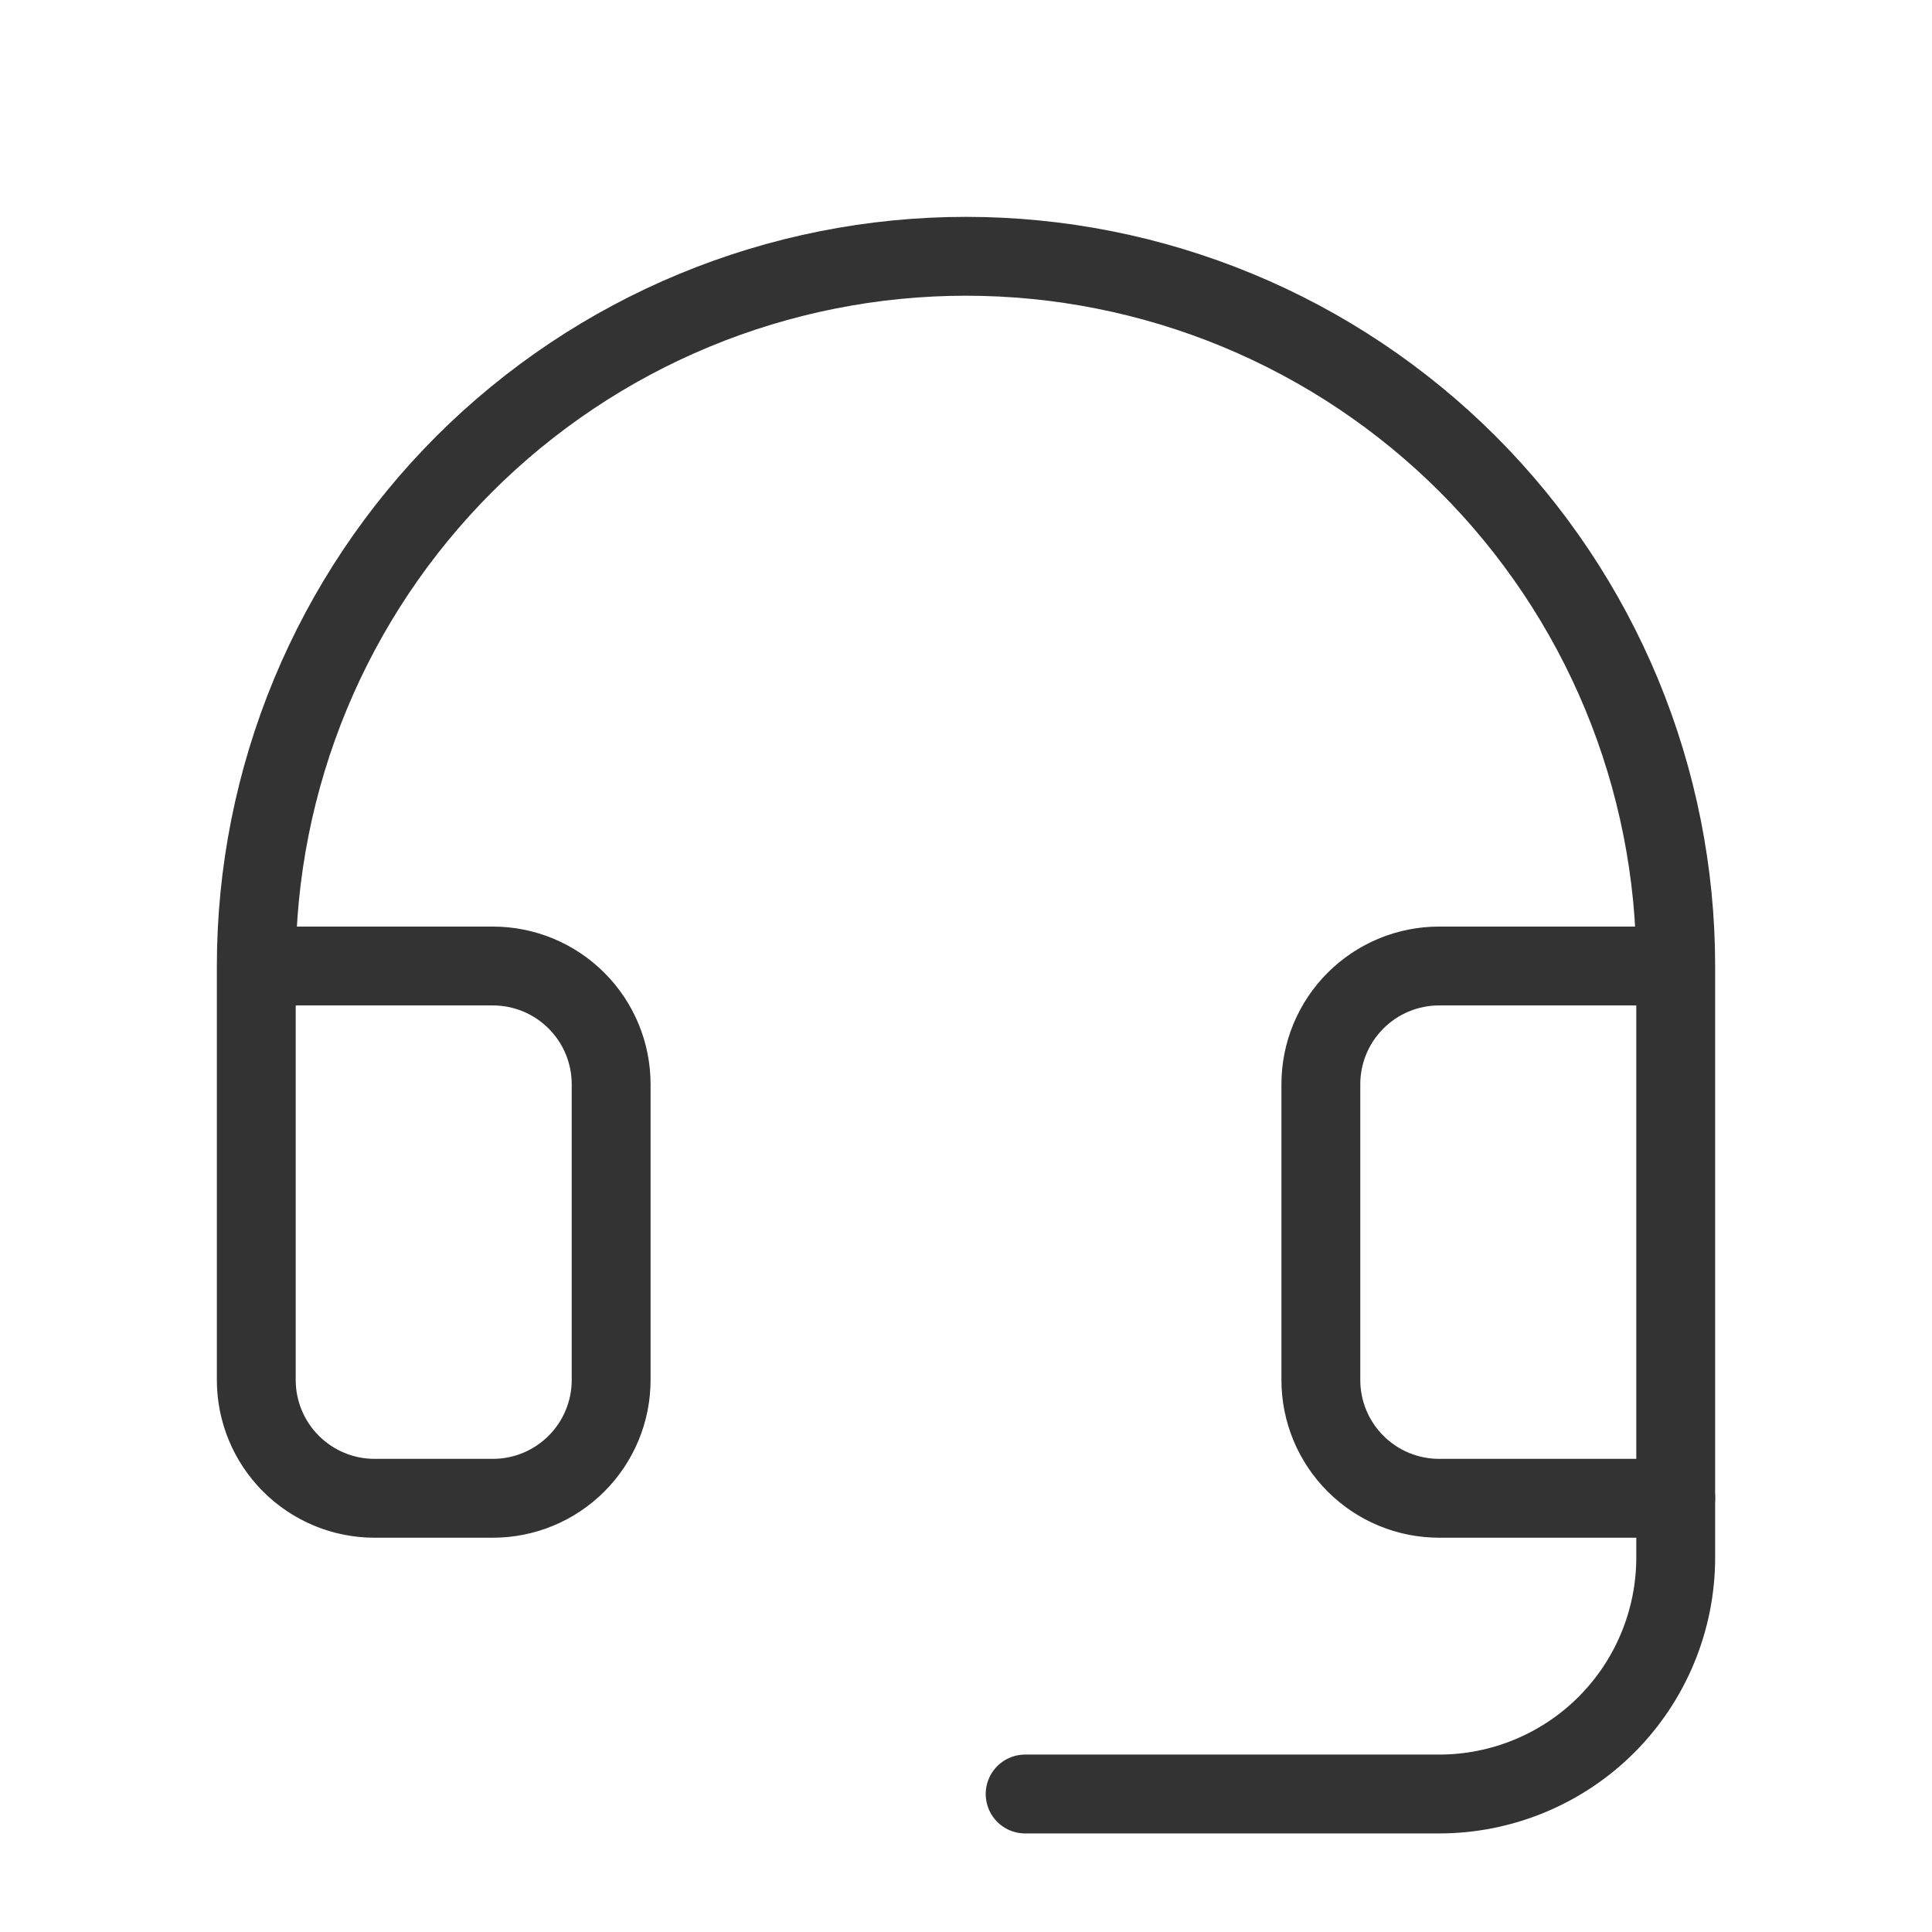
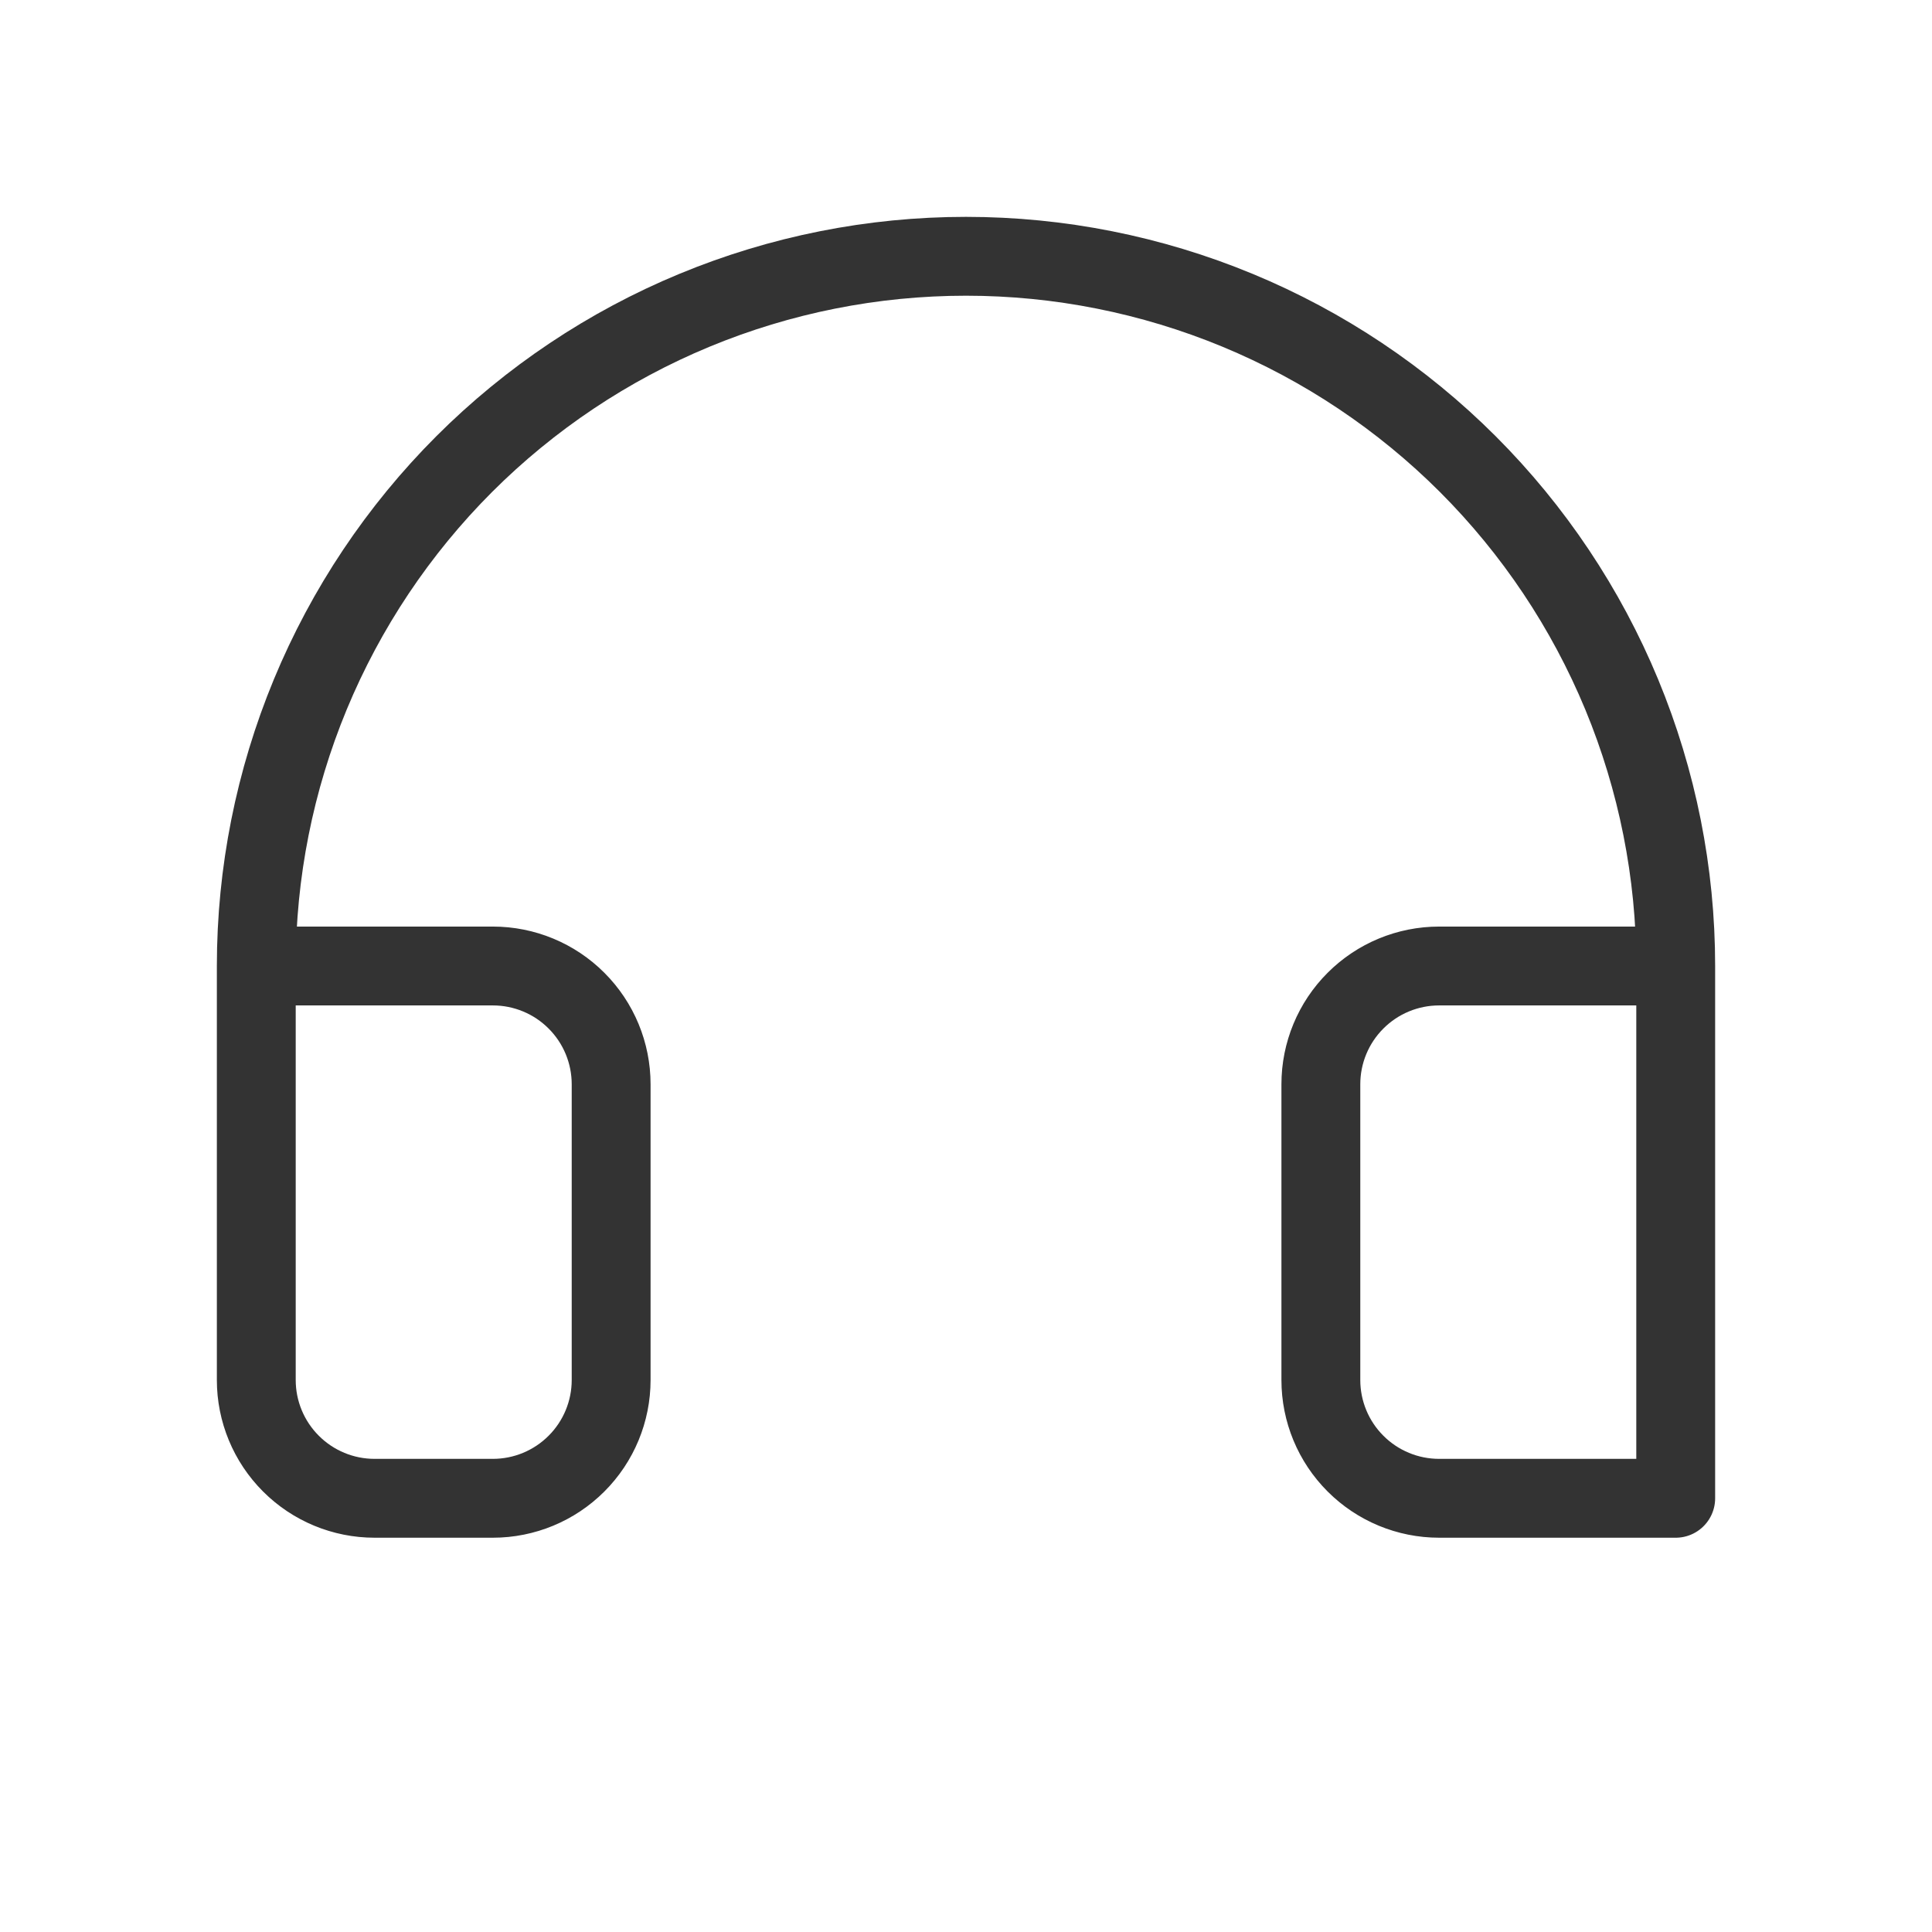
<svg xmlns="http://www.w3.org/2000/svg" width="49" height="49" viewBox="0 0 49 49" fill="none">
  <g clip-path="url(#clip0_1568_28)">
-     <path d="M42.5 38V39.5C42.5 41.091 41.868 42.617 40.743 43.743C39.617 44.868 38.091 45.5 36.5 45.5H26" stroke="#333333" stroke-width="2" stroke-linecap="round" stroke-linejoin="round" />
    <path d="M42.5 24.5H36.5C35.704 24.5 34.941 24.816 34.379 25.379C33.816 25.941 33.5 26.704 33.5 27.5V35C33.5 35.796 33.816 36.559 34.379 37.121C34.941 37.684 35.704 38 36.5 38H42.5V24.5ZM42.5 24.5C42.5 22.136 42.034 19.796 41.13 17.612C40.225 15.428 38.899 13.444 37.228 11.772C35.556 10.101 33.572 8.775 31.388 7.87C29.204 6.966 26.864 6.5 24.5 6.5C22.136 6.5 19.796 6.966 17.612 7.87C15.428 8.775 13.444 10.101 11.772 11.772C10.101 13.444 8.775 15.428 7.87 17.612C6.966 19.796 6.5 22.136 6.5 24.5M6.5 24.5V35C6.5 35.796 6.816 36.559 7.379 37.121C7.941 37.684 8.704 38 9.5 38H12.5C13.296 38 14.059 37.684 14.621 37.121C15.184 36.559 15.5 35.796 15.5 35V27.5C15.5 26.704 15.184 25.941 14.621 25.379C14.059 24.816 13.296 24.5 12.5 24.5H6.5Z" stroke="#333333" stroke-width="2" stroke-linecap="round" stroke-linejoin="round" />
  </g>
  <defs>
    <clipPath id="clip0_1568_28">
      <rect width="48" height="48" fill="white" transform="translate(0.5 0.5)" />
    </clipPath>
  </defs>
</svg>